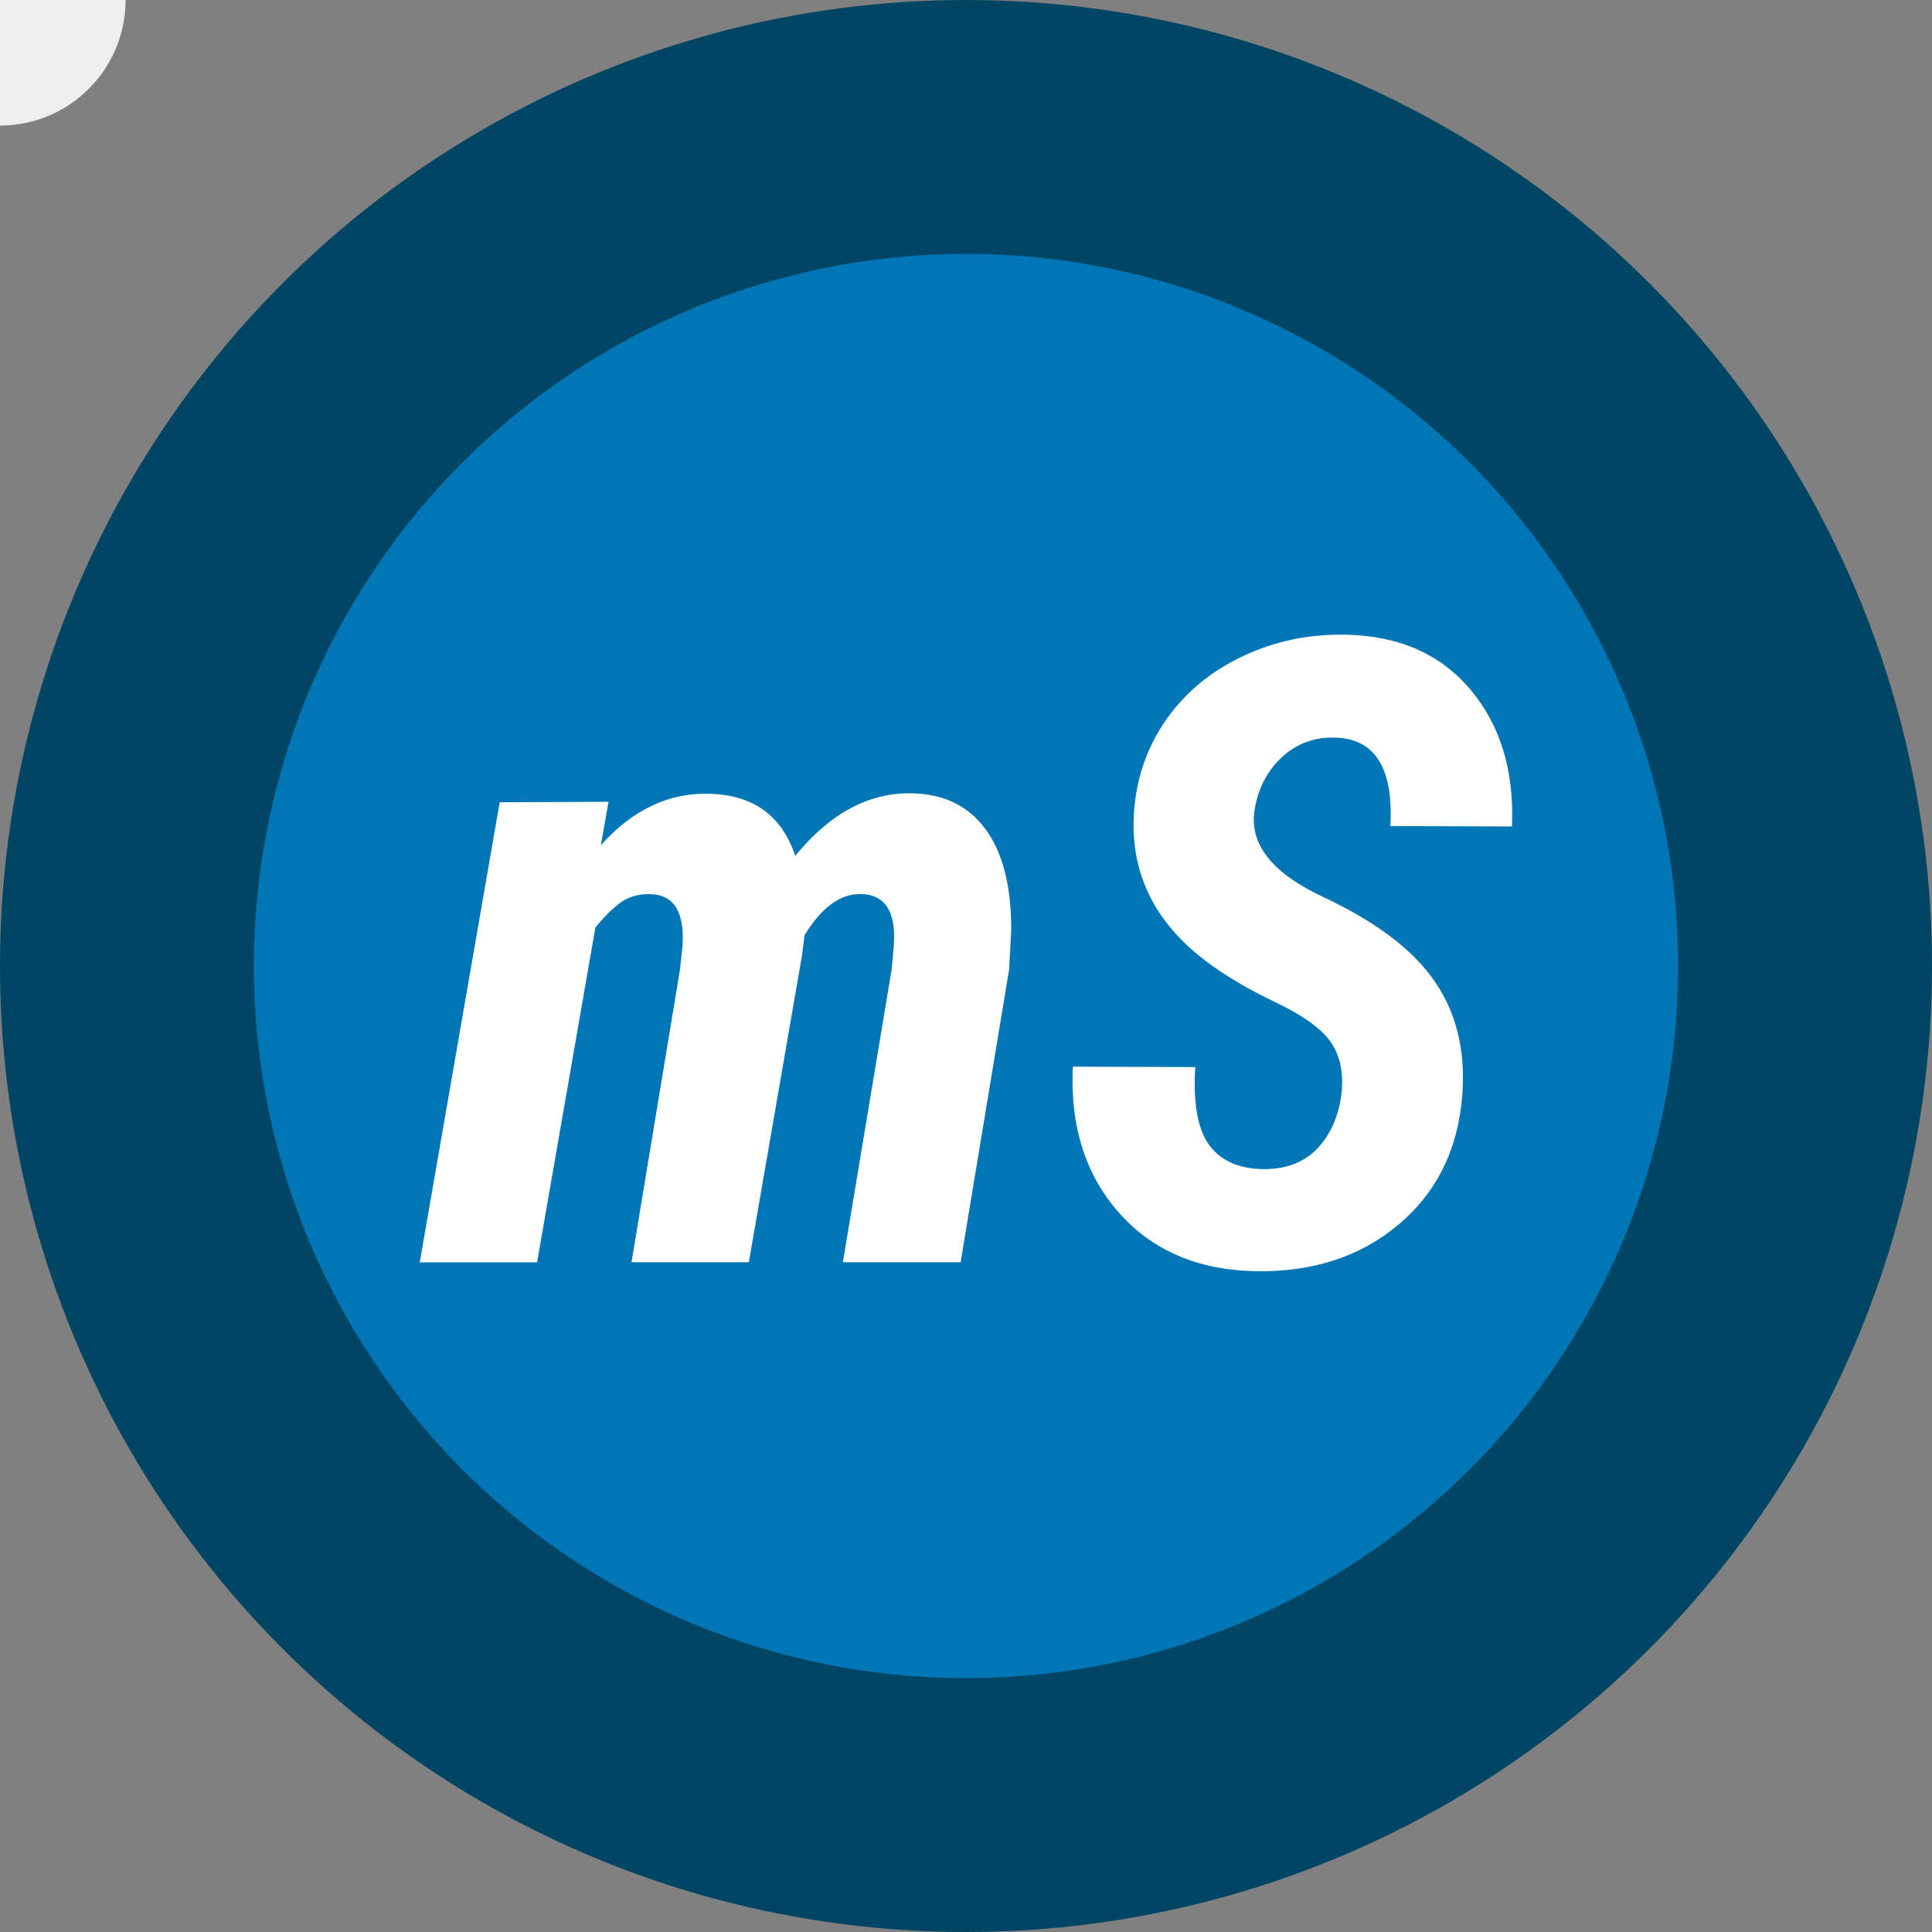
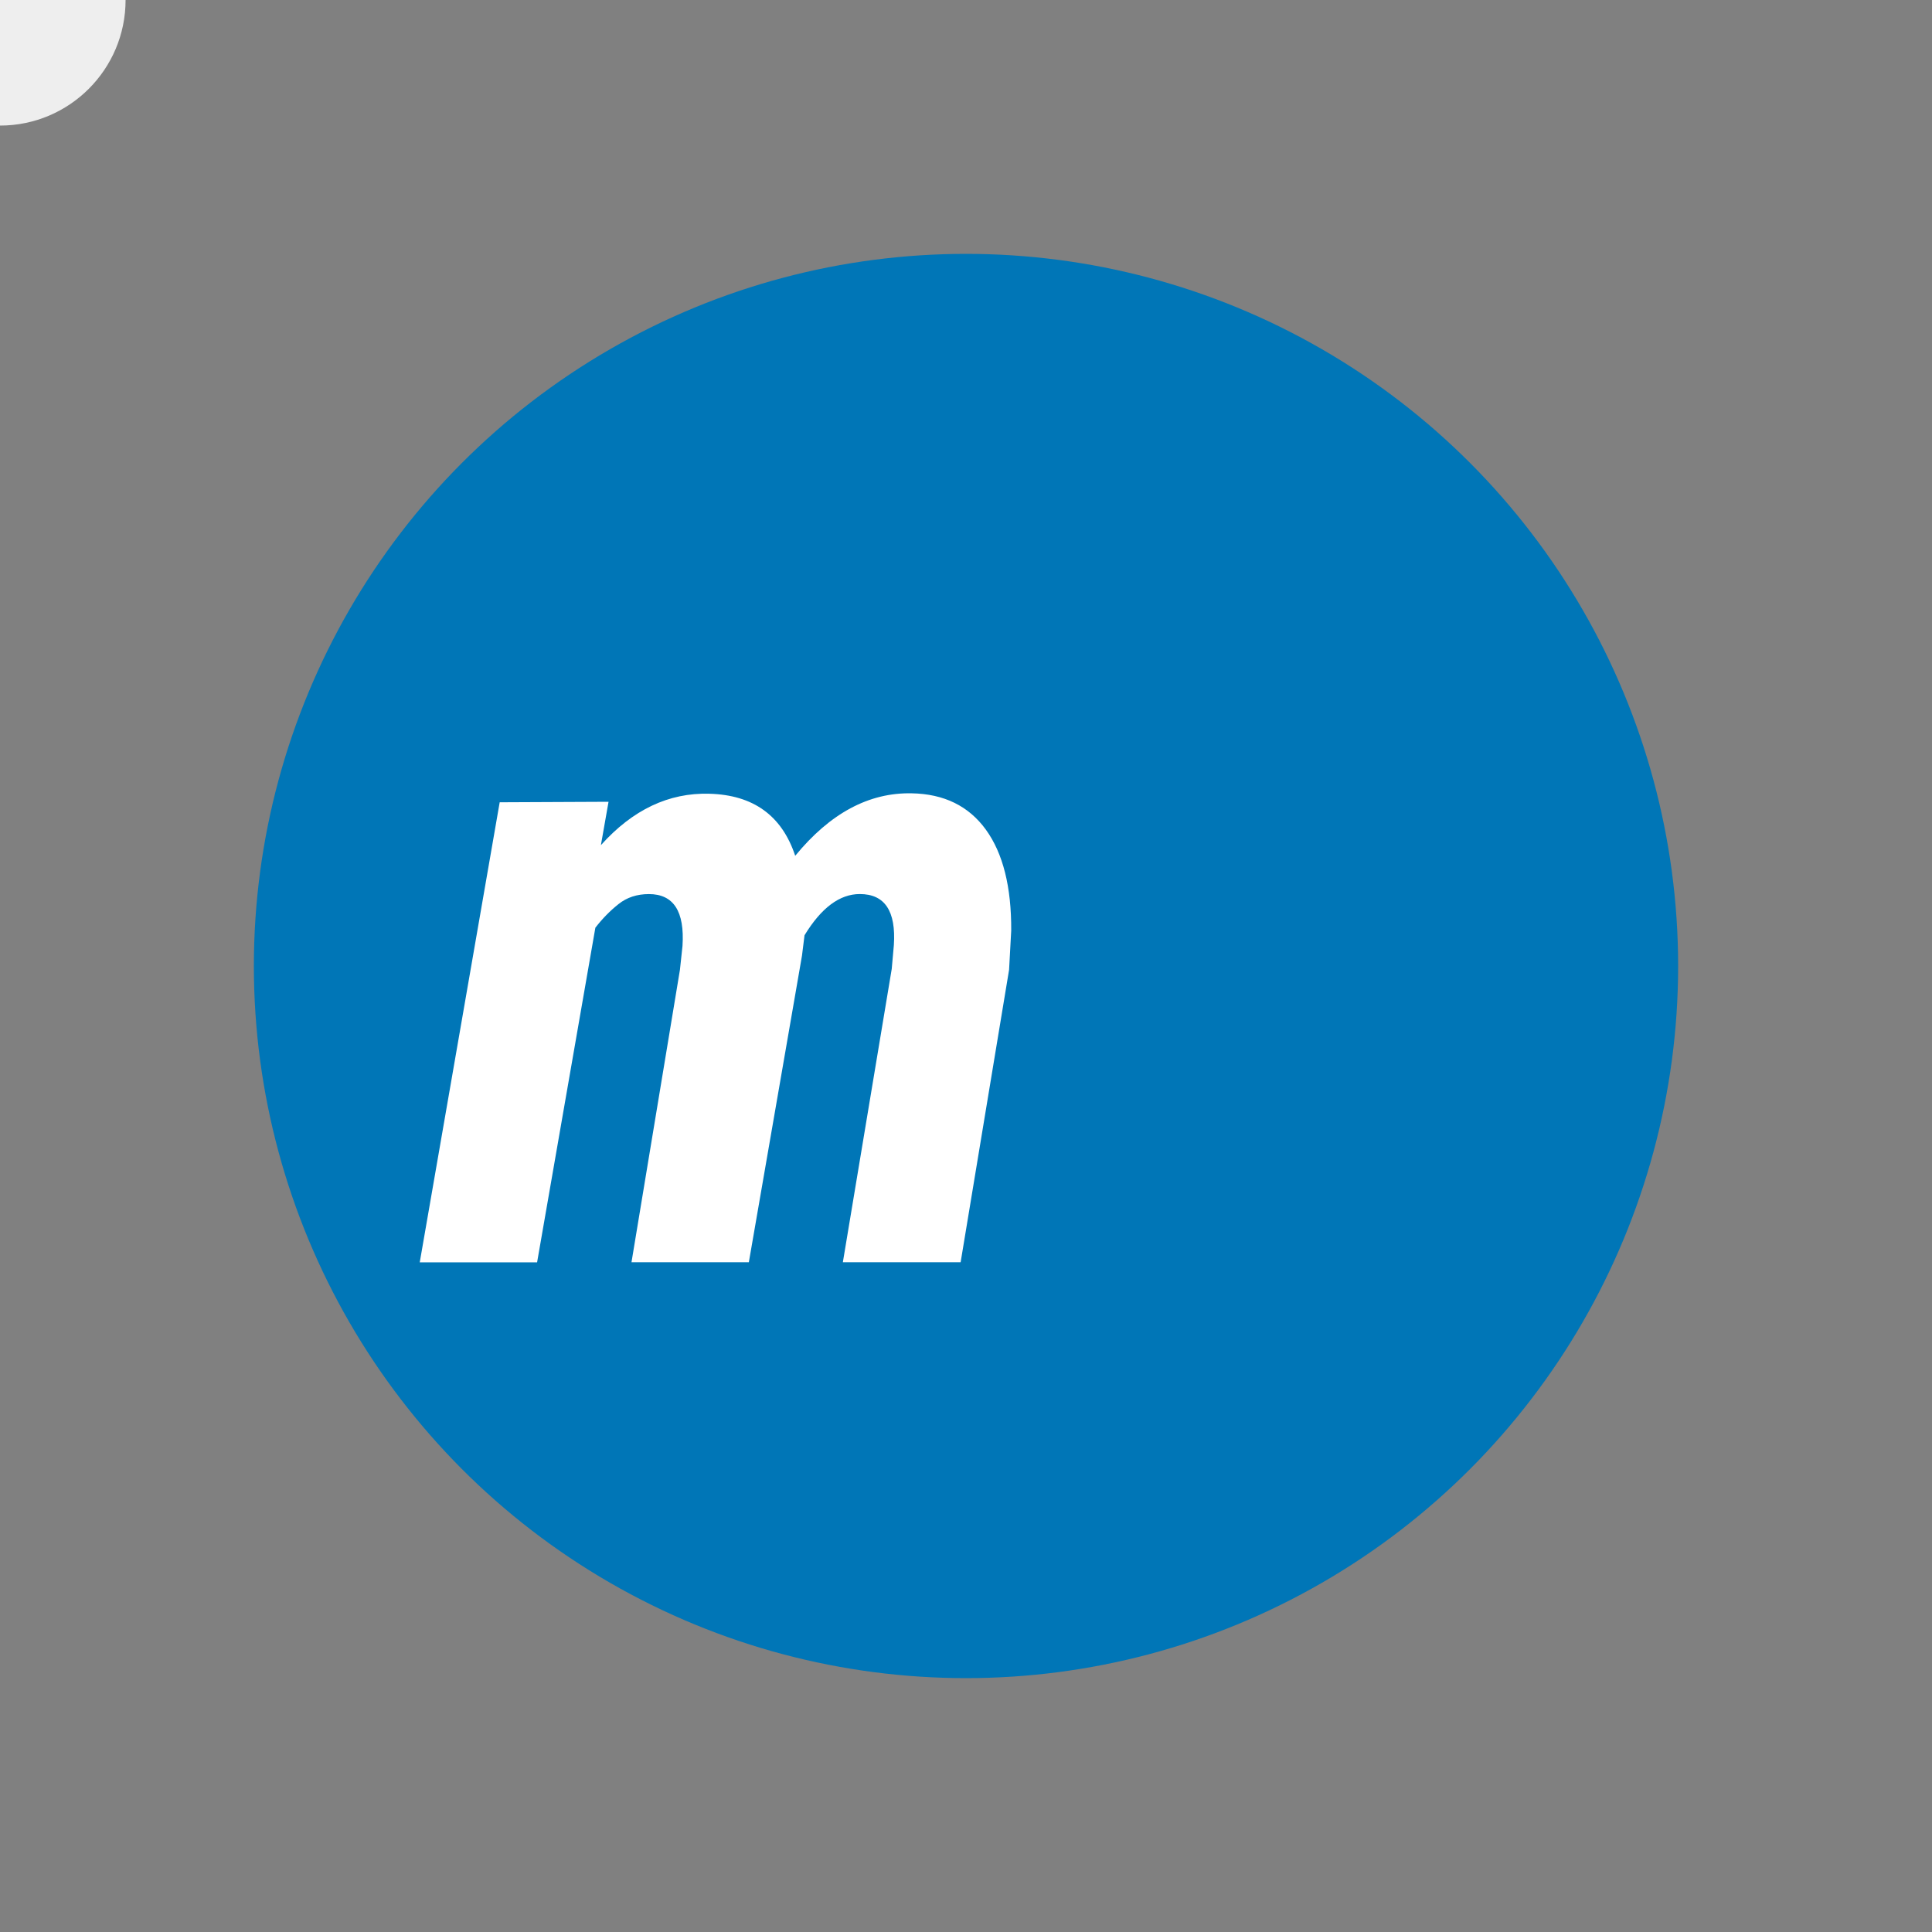
<svg xmlns="http://www.w3.org/2000/svg" id="eern43AXzmZ1" viewBox="0 0 500 500" shape-rendering="geometricPrecision" text-rendering="geometricPrecision">
  <rect x="0" y="0" width="500" height="500" fill="#808080" stroke="none" />
  <style>
#eern43AXzmZ7_to {animation: eern43AXzmZ7_to__to 1600ms linear infinite normal forwards}@keyframes eern43AXzmZ7_to__to { 0% {offset-distance: 0%} 25% {offset-distance: 25%} 50% {offset-distance: 50%} 75% {offset-distance: 75%} 100% {offset-distance: 100%}}
</style>
-   <circle r="250" transform="translate(250 250)" fill="#004563" />
  <circle r="184.3" transform="translate(250 250)" fill="#0076b7" />
  <g>
    <path d="M157.49,207.5l-1.98,11.23c8.22-9.17,17.57-13.61,28.06-13.31c11.37.3,18.78,5.65,22.23,16.06c9.02-11,19.07-16.4,30.15-16.17c8.36.15,14.76,3.29,19.2,9.41c4.43,6.13,6.62,14.84,6.55,26.13l-.55,10.12-12.54,75.7h-30.48l12.65-75.92.55-6.16c.58-8.81-2.35-13.21-8.81-13.21-5.21,0-9.98,3.56-14.31,10.67l-.66,5.29-13.75,79.33h-30.37l12.54-75.7.66-6.16c.58-8.95-2.31-13.42-8.69-13.42-3.08,0-5.71.86-7.87,2.59-2.17,1.72-4.17,3.76-5.99,6.11L139,326.69h-30.37l20.69-119.06l28.17-.13Z" fill="#fff" />
-     <path d="M347.08,283.75c.73-5.43-.05-9.96-2.37-13.59-2.31-3.63-7.11-7.19-14.42-10.67-7.3-3.49-13.4-7.1-18.32-10.84-13.42-10.2-19.58-23.07-18.48-38.62.66-8.95,3.47-16.92,8.42-23.93s11.58-12.45,19.86-16.34c8.29-3.89,17.17-5.72,26.63-5.5c13.72.3,24.45,5.04,32.18,14.25c7.74,9.21,11.32,21,10.72,35.38l-31.47-.11c.81-15.03-4-22.67-14.42-22.89-5.36-.14-9.96,1.59-13.81,5.22-3.84,3.63-6.18,8.31-6.99,14.03-1.1,8.58,4.84,15.92,17.83,22c12.98,6.09,22.3,12.95,27.95,20.58c6.31,8.44,8.99,18.71,8.04,30.81-1.1,13.94-6.6,25.07-16.5,33.4-9.9,8.32-22.26,12.34-37.08,12.05-14.89-.3-26.66-5.36-35.32-15.19-8.65-9.83-12.61-22.41-11.88-37.74l31.69.11c-.59,9.46.65,16.23,3.69,20.3c3.05,4.07,7.83,6.11,14.36,6.11c5.72-.07,10.23-1.85,13.54-5.34c3.28-3.48,5.34-7.97,6.15-13.48Z" fill="#fff" />
  </g>
  <g id="eern43AXzmZ7_to" style="offset-path:path('M467.5,250C467.5,370.122,370.122,467.5,250,467.5C129.878,467.5,32.5,370.122,32.5,250C32.5,129.878,129.878,32.5,250,32.5C370.122,32.5,467.5,129.878,467.5,250');offset-rotate:0deg">
    <circle r="32.5" transform="translate(0,0)" fill="#eee" />
  </g>
</svg>